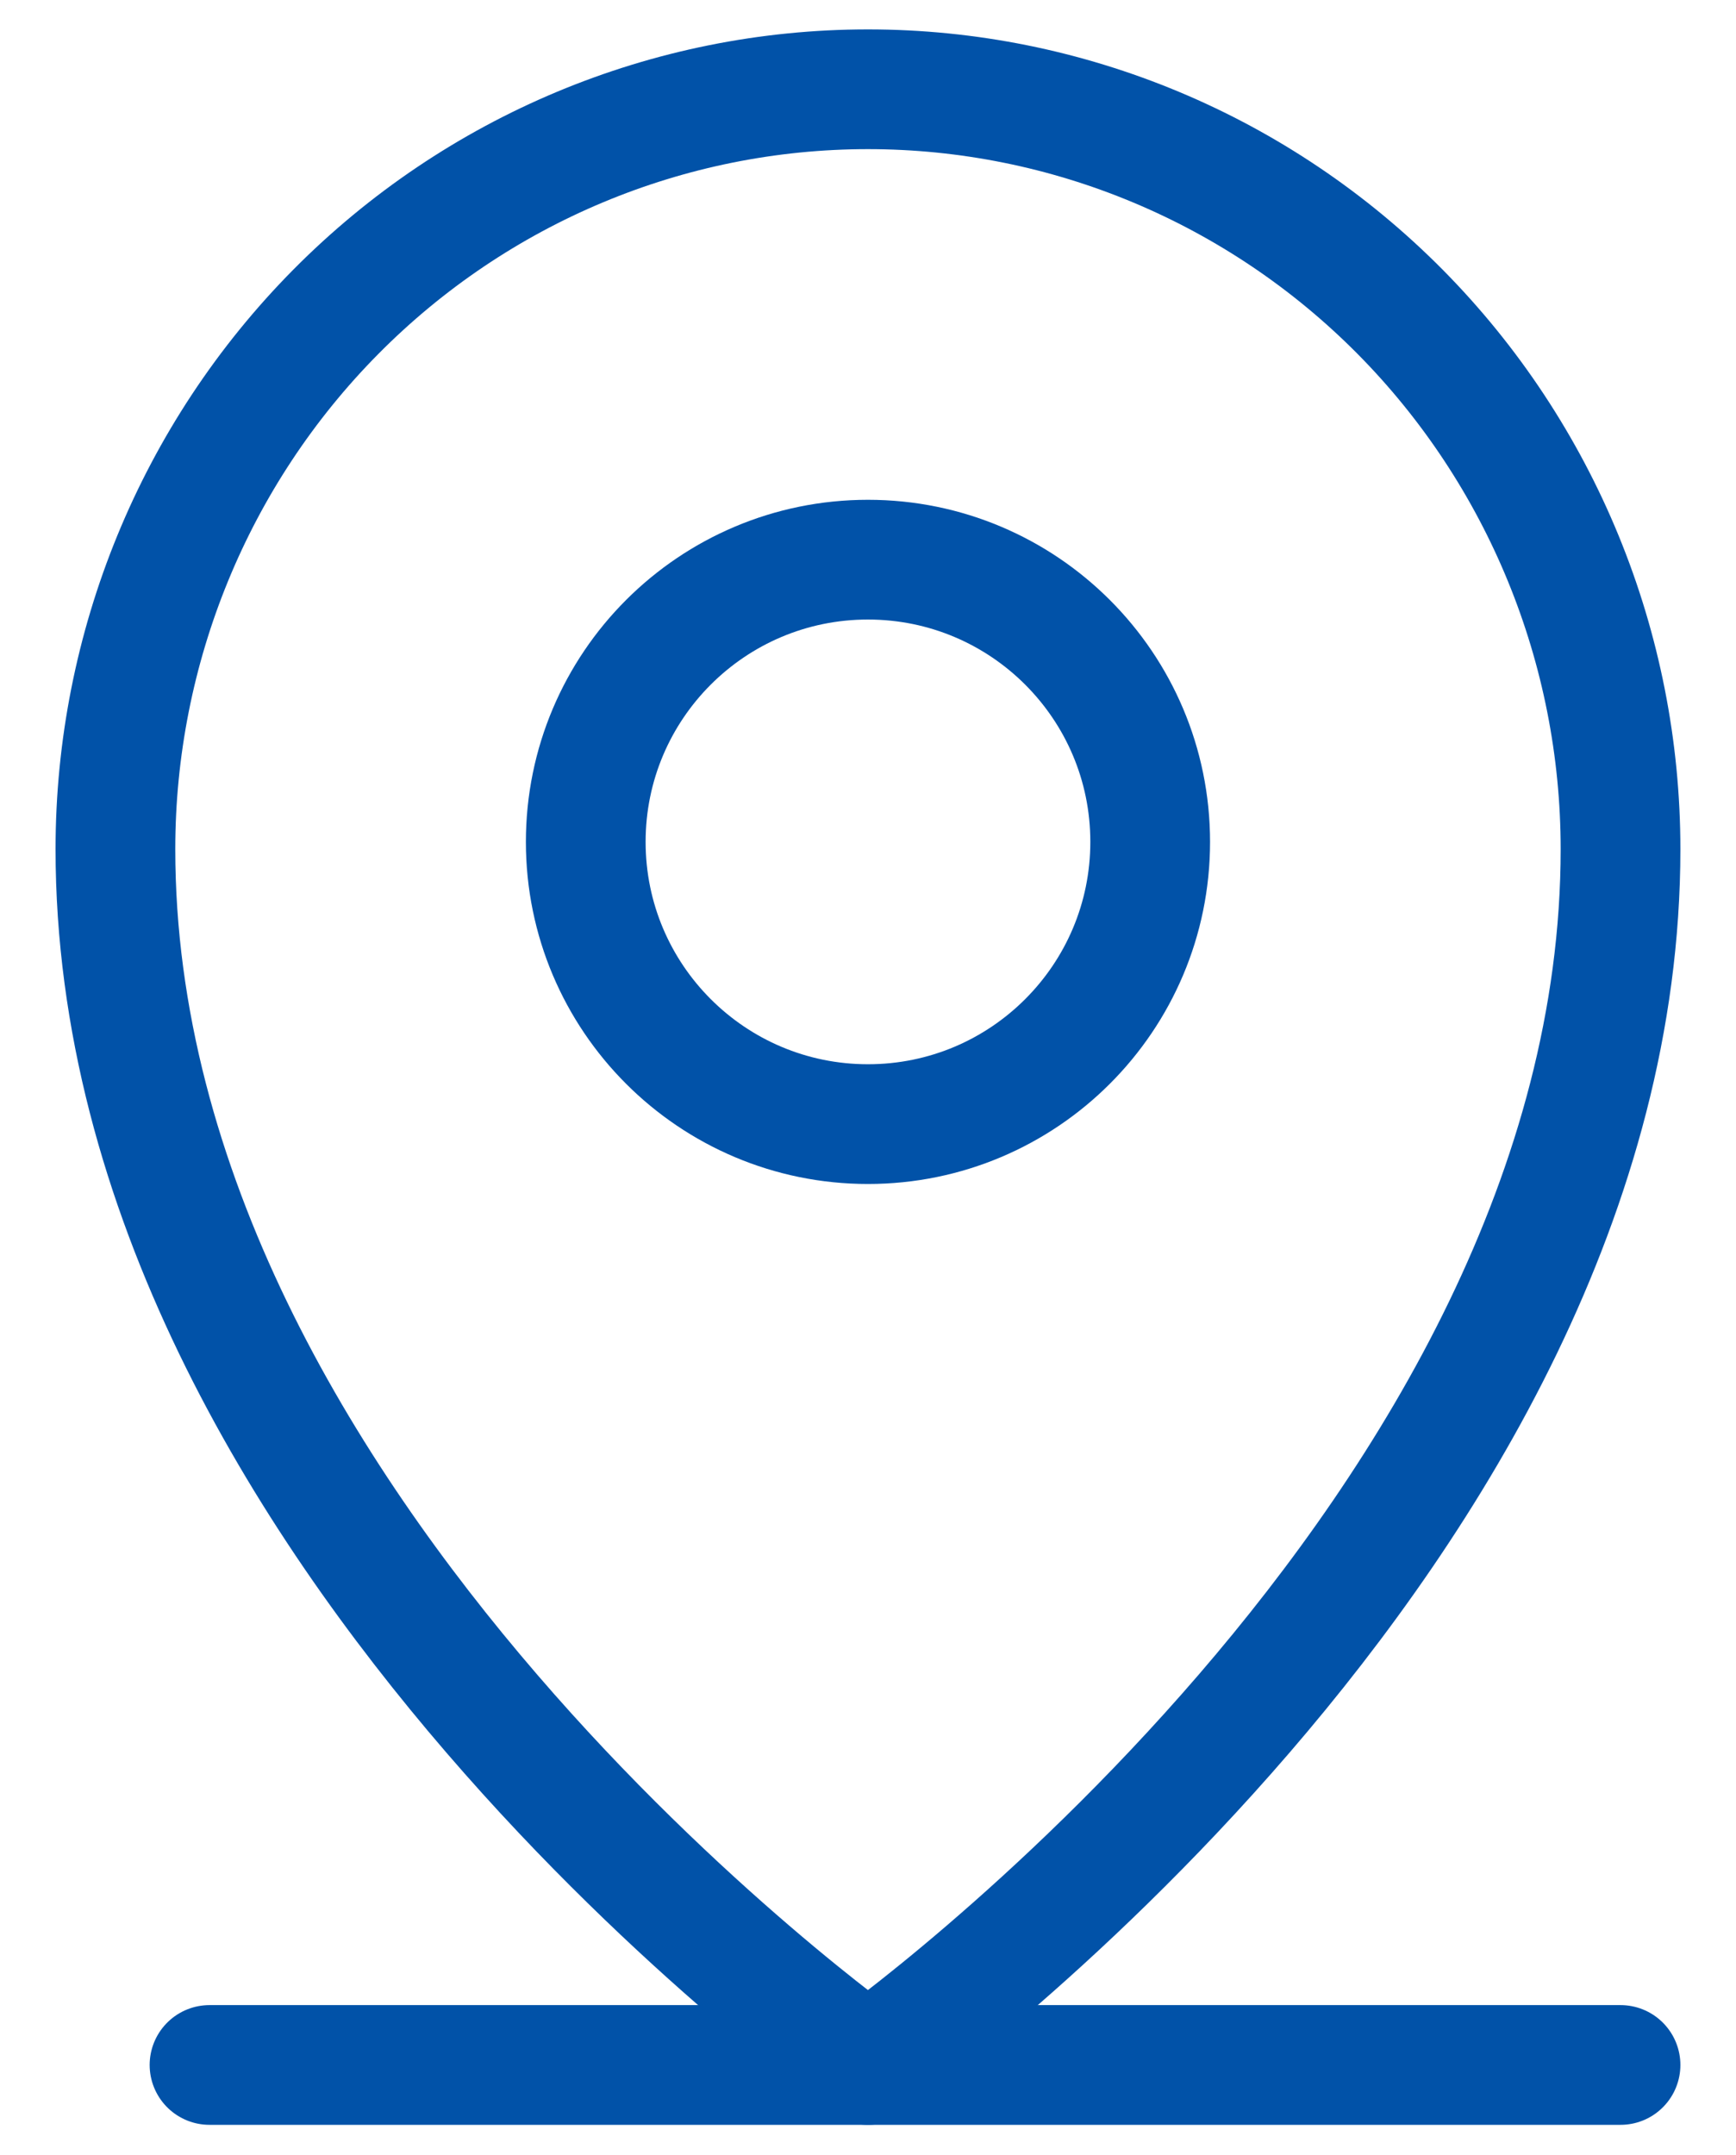
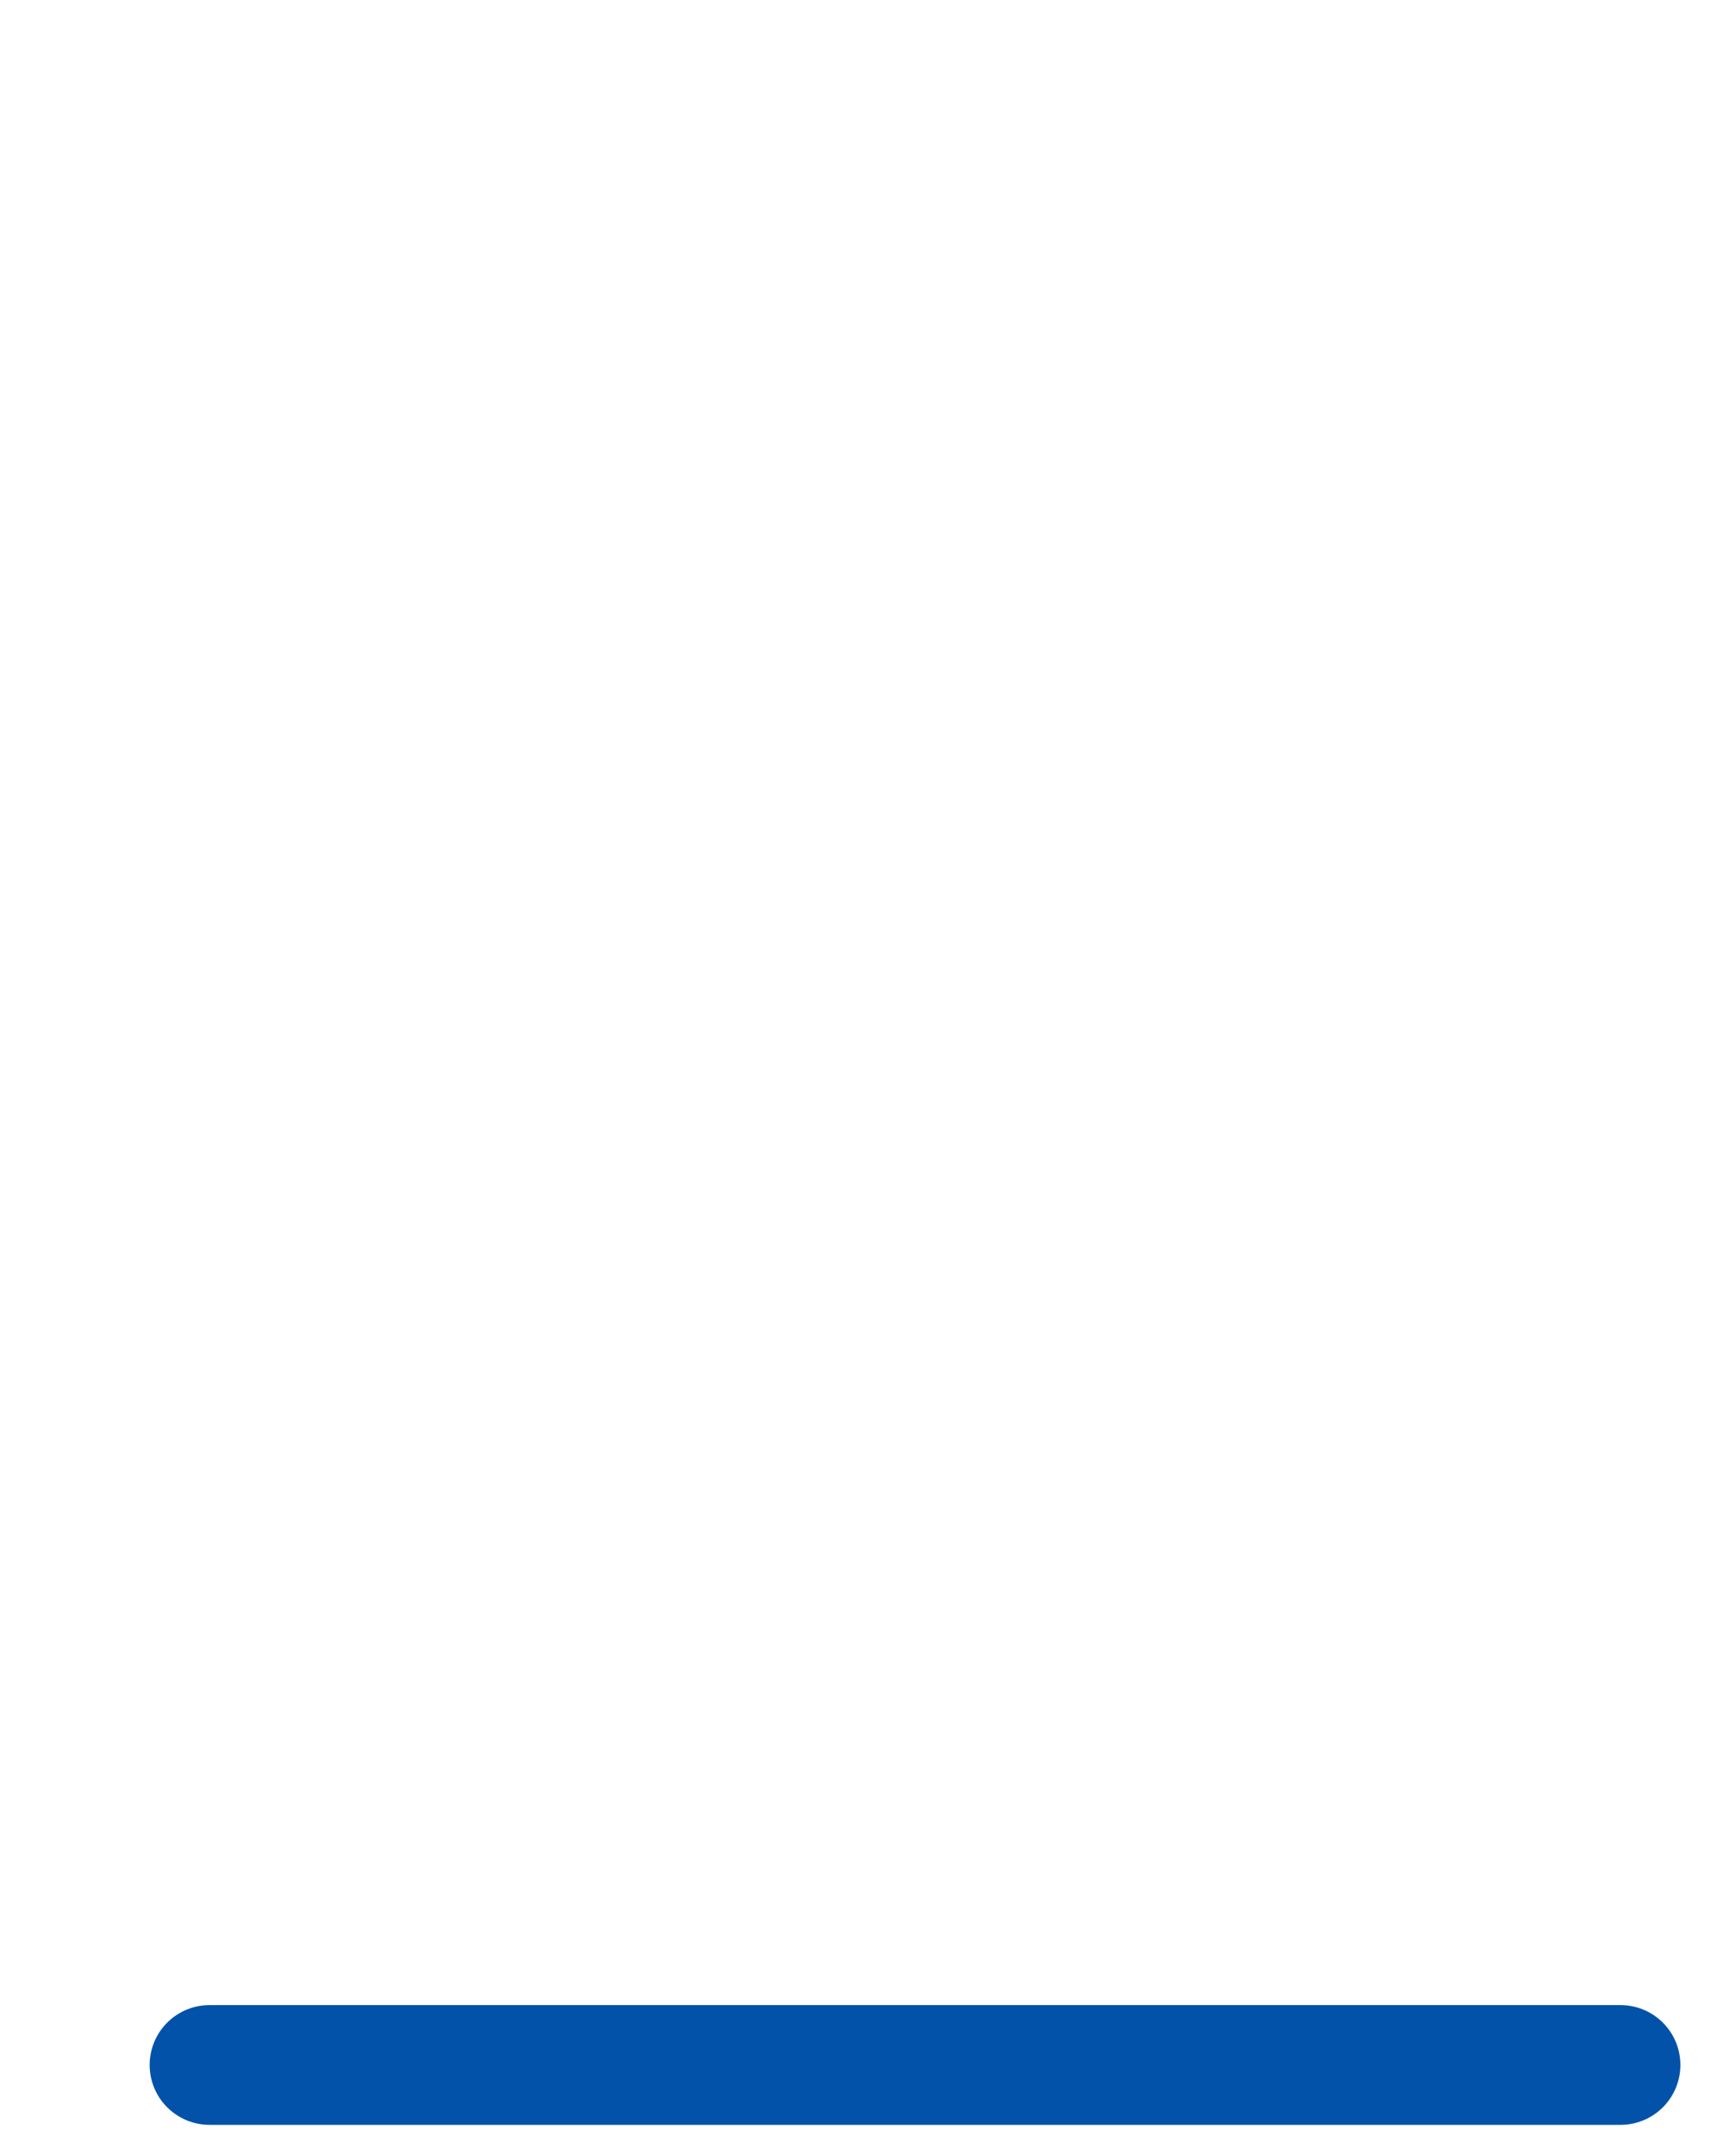
<svg xmlns="http://www.w3.org/2000/svg" width="29" height="36" viewBox="0 0 29 36" fill="none">
  <path d="M3.5 34.491H27.071" stroke="#0152A8" stroke-width="2" stroke-linecap="round" stroke-linejoin="round" />
-   <path d="M14.499 18.776C17.103 18.776 19.214 16.666 19.214 14.062C19.214 11.458 17.103 9.348 14.499 9.348C11.896 9.348 9.785 11.458 9.785 14.062C9.785 16.666 11.896 18.776 14.499 18.776Z" stroke="#0152A8" stroke-width="2" stroke-linecap="round" stroke-linejoin="round" />
-   <path d="M27.071 14.183C27.071 25.606 14.499 34.491 14.499 34.491C14.499 34.491 1.928 25.606 1.928 14.183C1.928 10.817 3.252 7.588 5.61 5.208C7.967 2.828 11.165 1.491 14.499 1.491C17.833 1.491 21.031 2.828 23.389 5.208C25.746 7.588 27.071 10.817 27.071 14.183V14.183Z" stroke="#0152A8" stroke-width="2" stroke-linecap="round" stroke-linejoin="round" />
</svg>